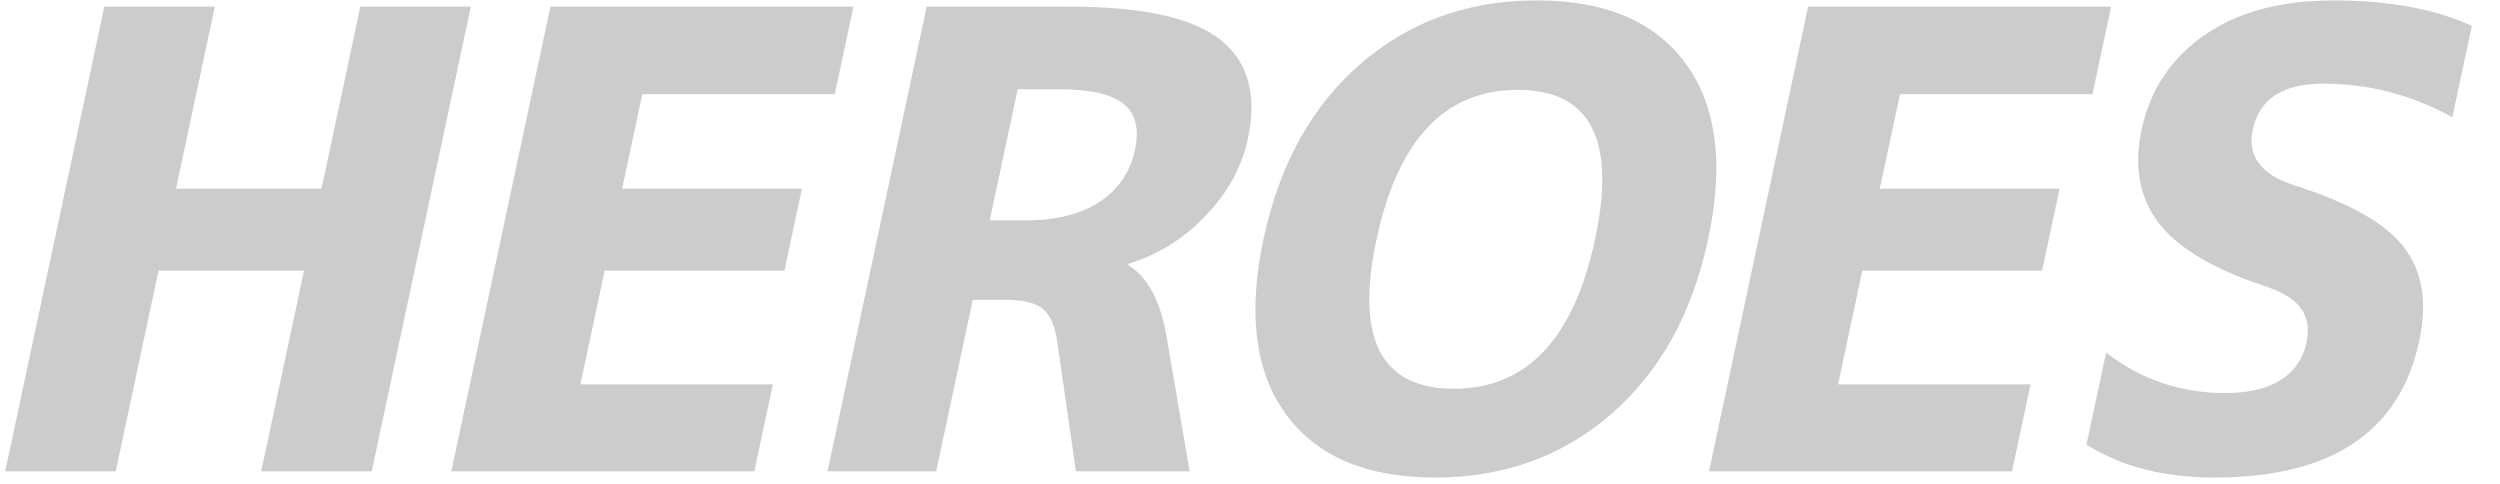
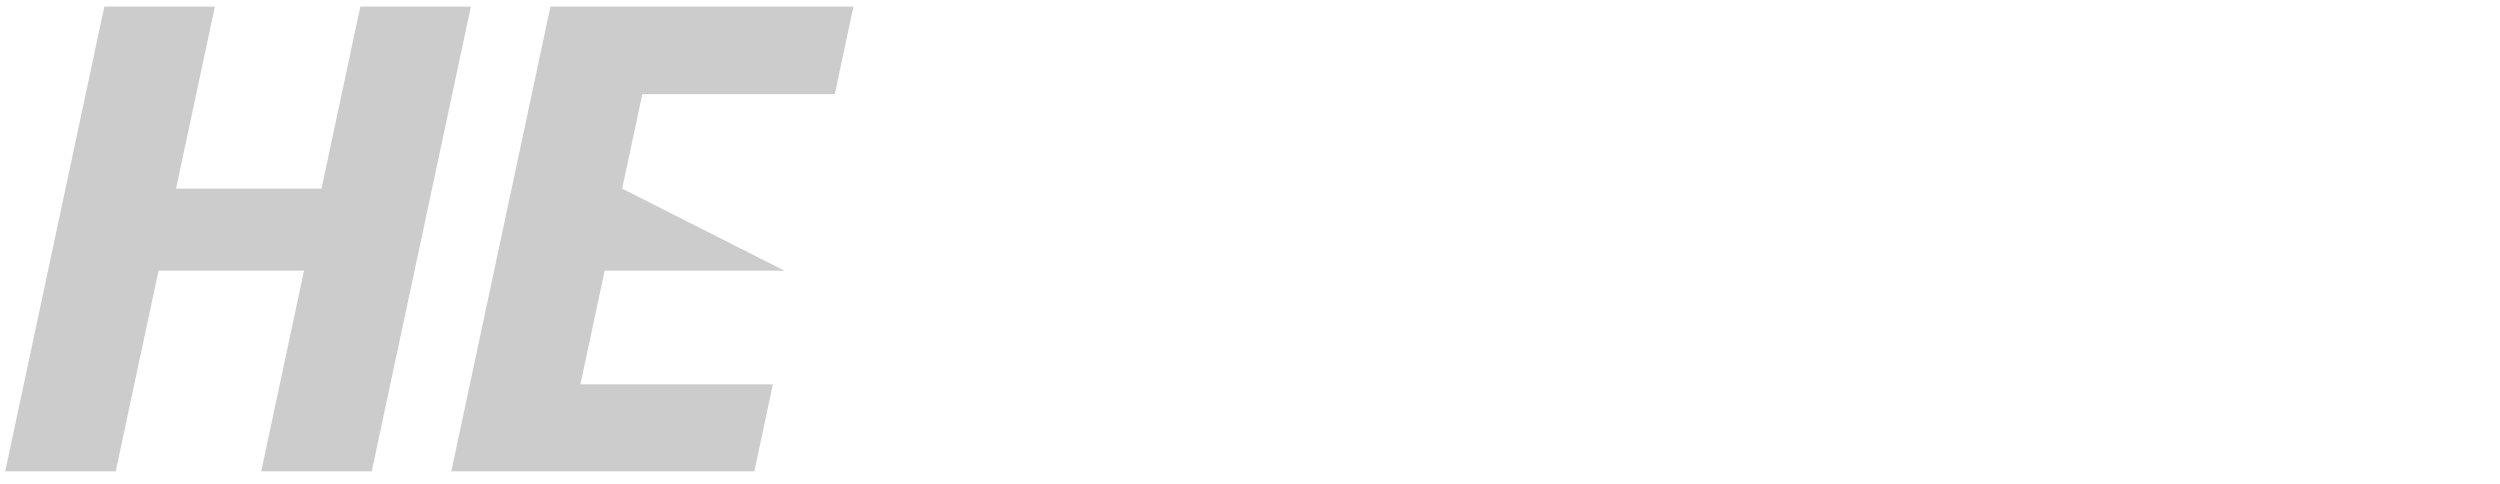
<svg xmlns="http://www.w3.org/2000/svg" width="274" height="53" viewBox="0 0 274 53" fill="none">
-   <path opacity="0.2" d="M268.777 12.846C264.333 10.395 259.605 9.169 254.592 9.169C250.183 9.169 247.62 10.849 246.903 14.208C246.293 17.068 247.766 19.088 251.32 20.268C257.494 22.22 261.554 24.512 263.499 27.145C265.5 29.733 266.05 33.137 265.15 37.359C263.02 47.345 255.526 52.339 242.669 52.339C237.146 52.339 232.483 51.136 228.679 48.73L230.829 38.652C234.655 41.603 239.005 43.078 243.879 43.078C246.432 43.078 248.459 42.602 249.962 41.648C251.465 40.695 252.406 39.333 252.783 37.563C253.112 36.02 252.914 34.771 252.189 33.818C251.521 32.819 250.145 31.98 248.062 31.299C242.472 29.437 238.626 27.122 236.524 24.353C234.469 21.584 233.867 18.202 234.719 14.208C235.649 9.85 237.94 6.4 241.592 3.858C245.244 1.316 249.971 0.045 255.772 0.045C261.806 0.045 266.853 0.975 270.912 2.837L268.777 12.846Z" fill="black" />
-   <path opacity="0.2" d="M208.236 10.327L206.028 20.677H225.731L223.814 29.665H204.111L201.454 42.126H222.549L220.516 51.658H187.306L198.169 0.727L231.379 0.727L229.331 10.327H208.236Z" fill="black" />
-   <path opacity="0.2" d="M174.825 26.192C177.149 15.297 174.319 9.85 166.336 9.85C158.352 9.85 153.194 15.32 150.861 26.26C148.537 37.154 151.367 42.602 159.35 42.602C167.334 42.602 172.492 37.132 174.825 26.192ZM176.578 45.393C171.228 50.023 164.793 52.339 157.274 52.339C149.754 52.339 144.307 50.023 140.932 45.393C137.556 40.763 136.74 34.363 138.483 26.192C140.225 18.021 143.772 11.62 149.122 6.99C154.473 2.36 160.908 0.045 168.427 0.045C175.946 0.045 181.394 2.36 184.769 6.99C188.145 11.62 188.961 18.021 187.218 26.192C185.475 34.363 181.929 40.763 176.578 45.393Z" fill="black" />
-   <path opacity="0.2" d="M115.994 9.783H111.538L108.474 24.15H112.442C115.784 24.15 118.482 23.469 120.536 22.107C122.591 20.745 123.874 18.861 124.387 16.456C124.881 14.14 124.474 12.461 123.165 11.417C121.912 10.327 119.521 9.783 115.994 9.783ZM106.615 32.865L102.607 51.658H90.701L101.564 0.727H117.229C125.166 0.727 130.665 1.929 133.726 4.335C136.787 6.741 137.799 10.373 136.763 15.23C136.105 18.317 134.553 21.131 132.108 23.673C129.719 26.17 126.909 27.917 123.679 28.916L123.65 29.052C125.866 30.414 127.295 33.183 127.936 37.359L130.386 51.658H117.923L115.928 37.836C115.695 35.884 115.163 34.568 114.334 33.887C113.551 33.206 112.161 32.865 110.166 32.865H106.615Z" fill="black" />
-   <path opacity="0.2" d="M70.395 10.327L68.188 20.677H87.891L85.974 29.665H66.27L63.613 42.126H84.708L82.675 51.658H49.465L60.328 0.727L93.538 0.727L91.49 10.327H70.395Z" fill="black" />
+   <path opacity="0.2" d="M70.395 10.327L68.188 20.677L85.974 29.665H66.27L63.613 42.126H84.708L82.675 51.658H49.465L60.328 0.727L93.538 0.727L91.49 10.327H70.395Z" fill="black" />
  <path opacity="0.2" d="M33.32 29.665H17.376L12.685 51.658H0.571L11.434 0.727H23.548L19.293 20.677H35.237L39.492 0.727L51.606 0.727L40.743 51.658H28.629L33.32 29.665Z" fill="black" />
</svg>